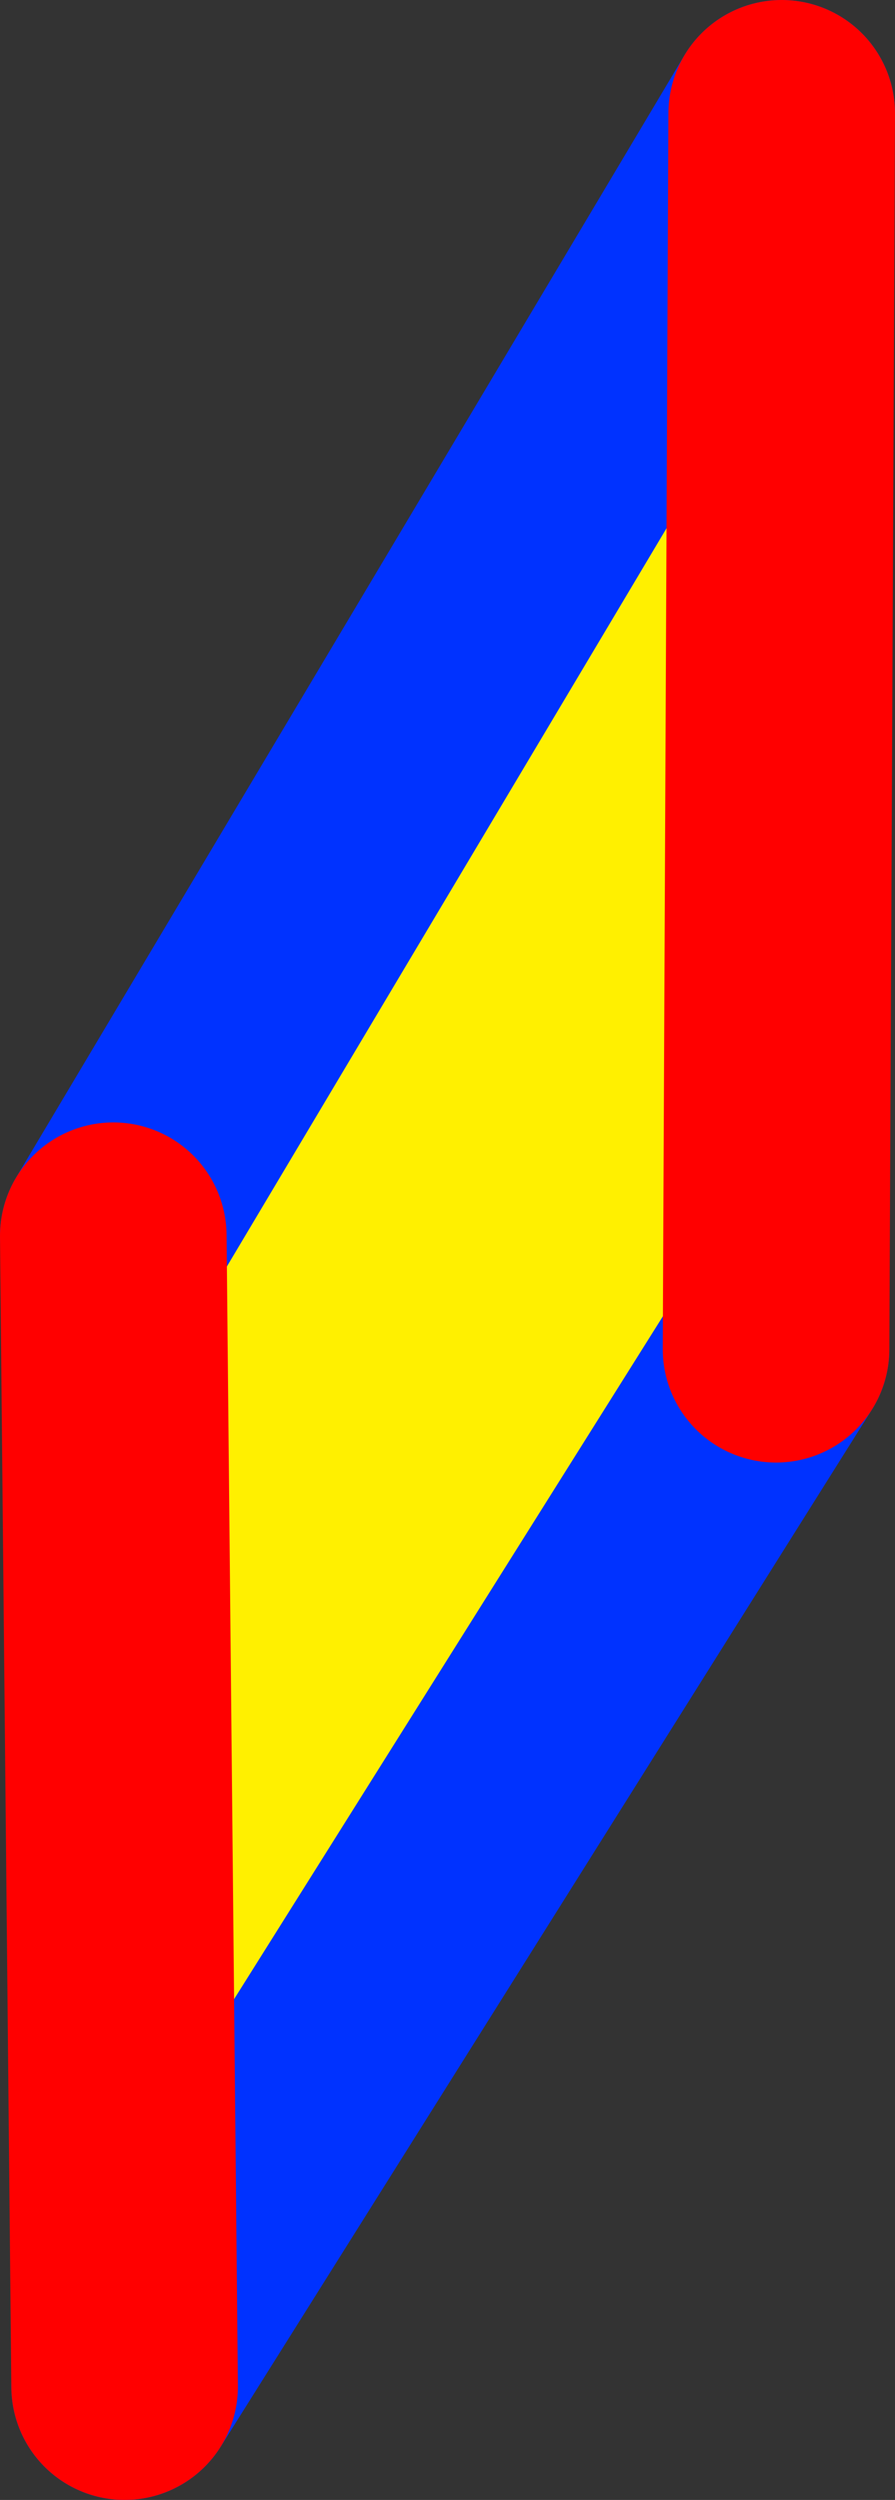
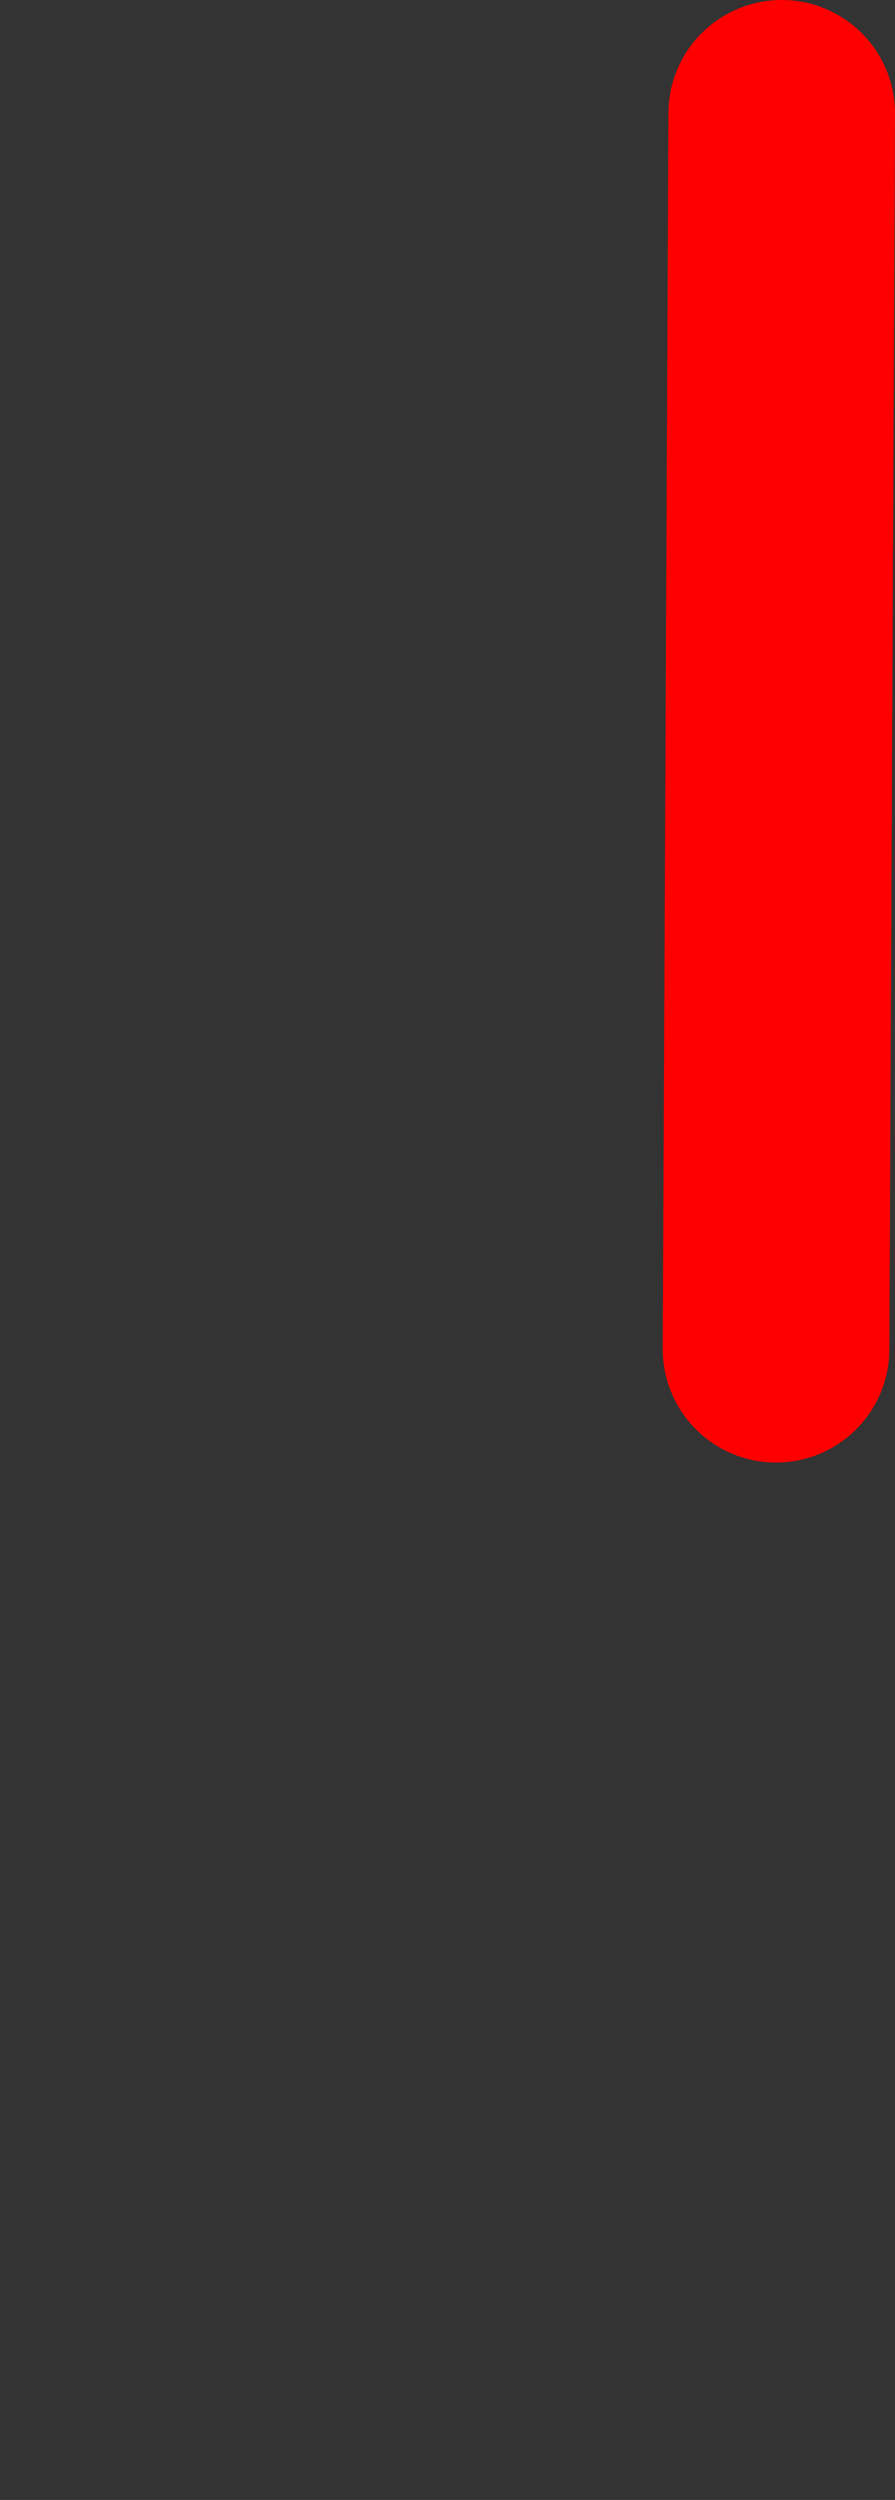
<svg xmlns="http://www.w3.org/2000/svg" height="22.05px" width="7.9px">
  <rect width="100%" height="100%" fill="#333333" stroke="none" />
  <g transform="matrix(1.0, 0.0, 0.0, 1.0, -377.25, -277.0)">
-     <path d="M384.15 278.0 L384.1 288.9 378.35 298.05 378.25 287.9 384.15 278.0" fill="#fff000" fill-rule="evenodd" stroke="none" />
-     <path d="M384.15 278.0 L378.25 287.9 M378.35 298.05 L384.1 288.9" fill="none" stroke="#0032ff" stroke-linecap="round" stroke-linejoin="round" stroke-width="2.0" />
-     <path d="M384.1 288.9 L384.15 278.0 M378.25 287.9 L378.35 298.05" fill="none" stroke="#ff0000" stroke-linecap="round" stroke-linejoin="round" stroke-width="2.0" />
+     <path d="M384.1 288.9 L384.15 278.0 M378.25 287.9 " fill="none" stroke="#ff0000" stroke-linecap="round" stroke-linejoin="round" stroke-width="2.0" />
  </g>
</svg>